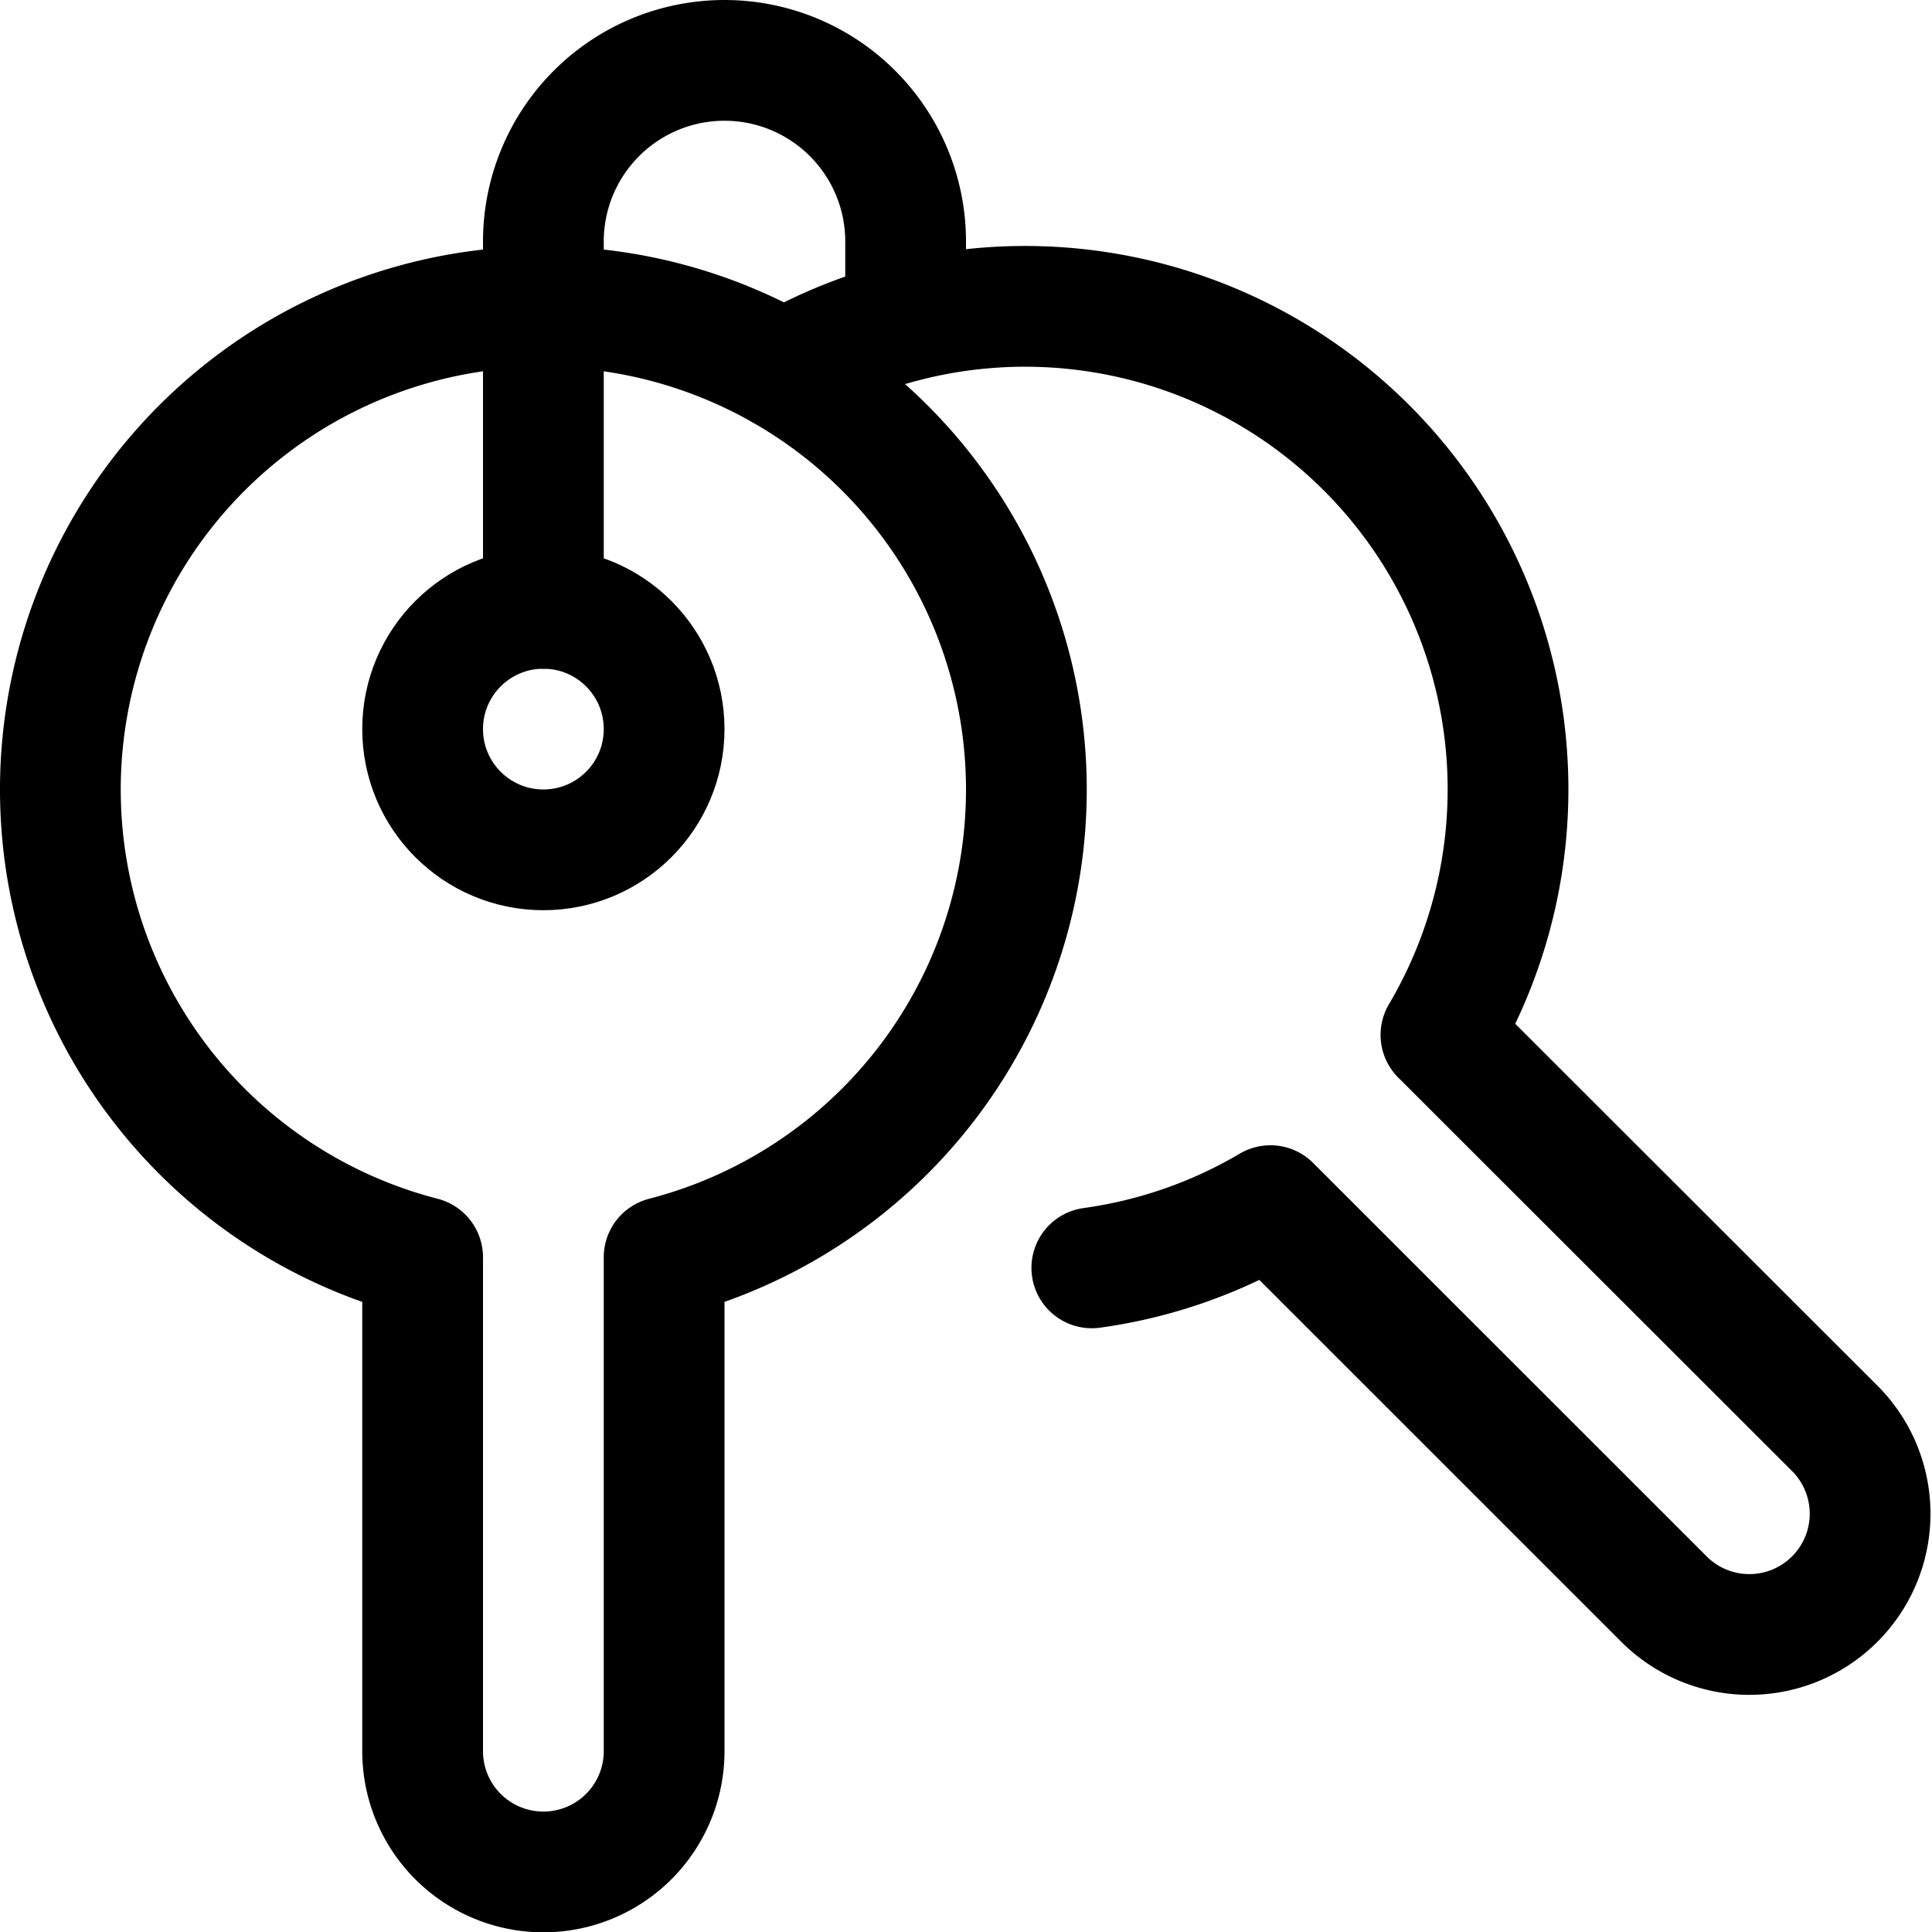
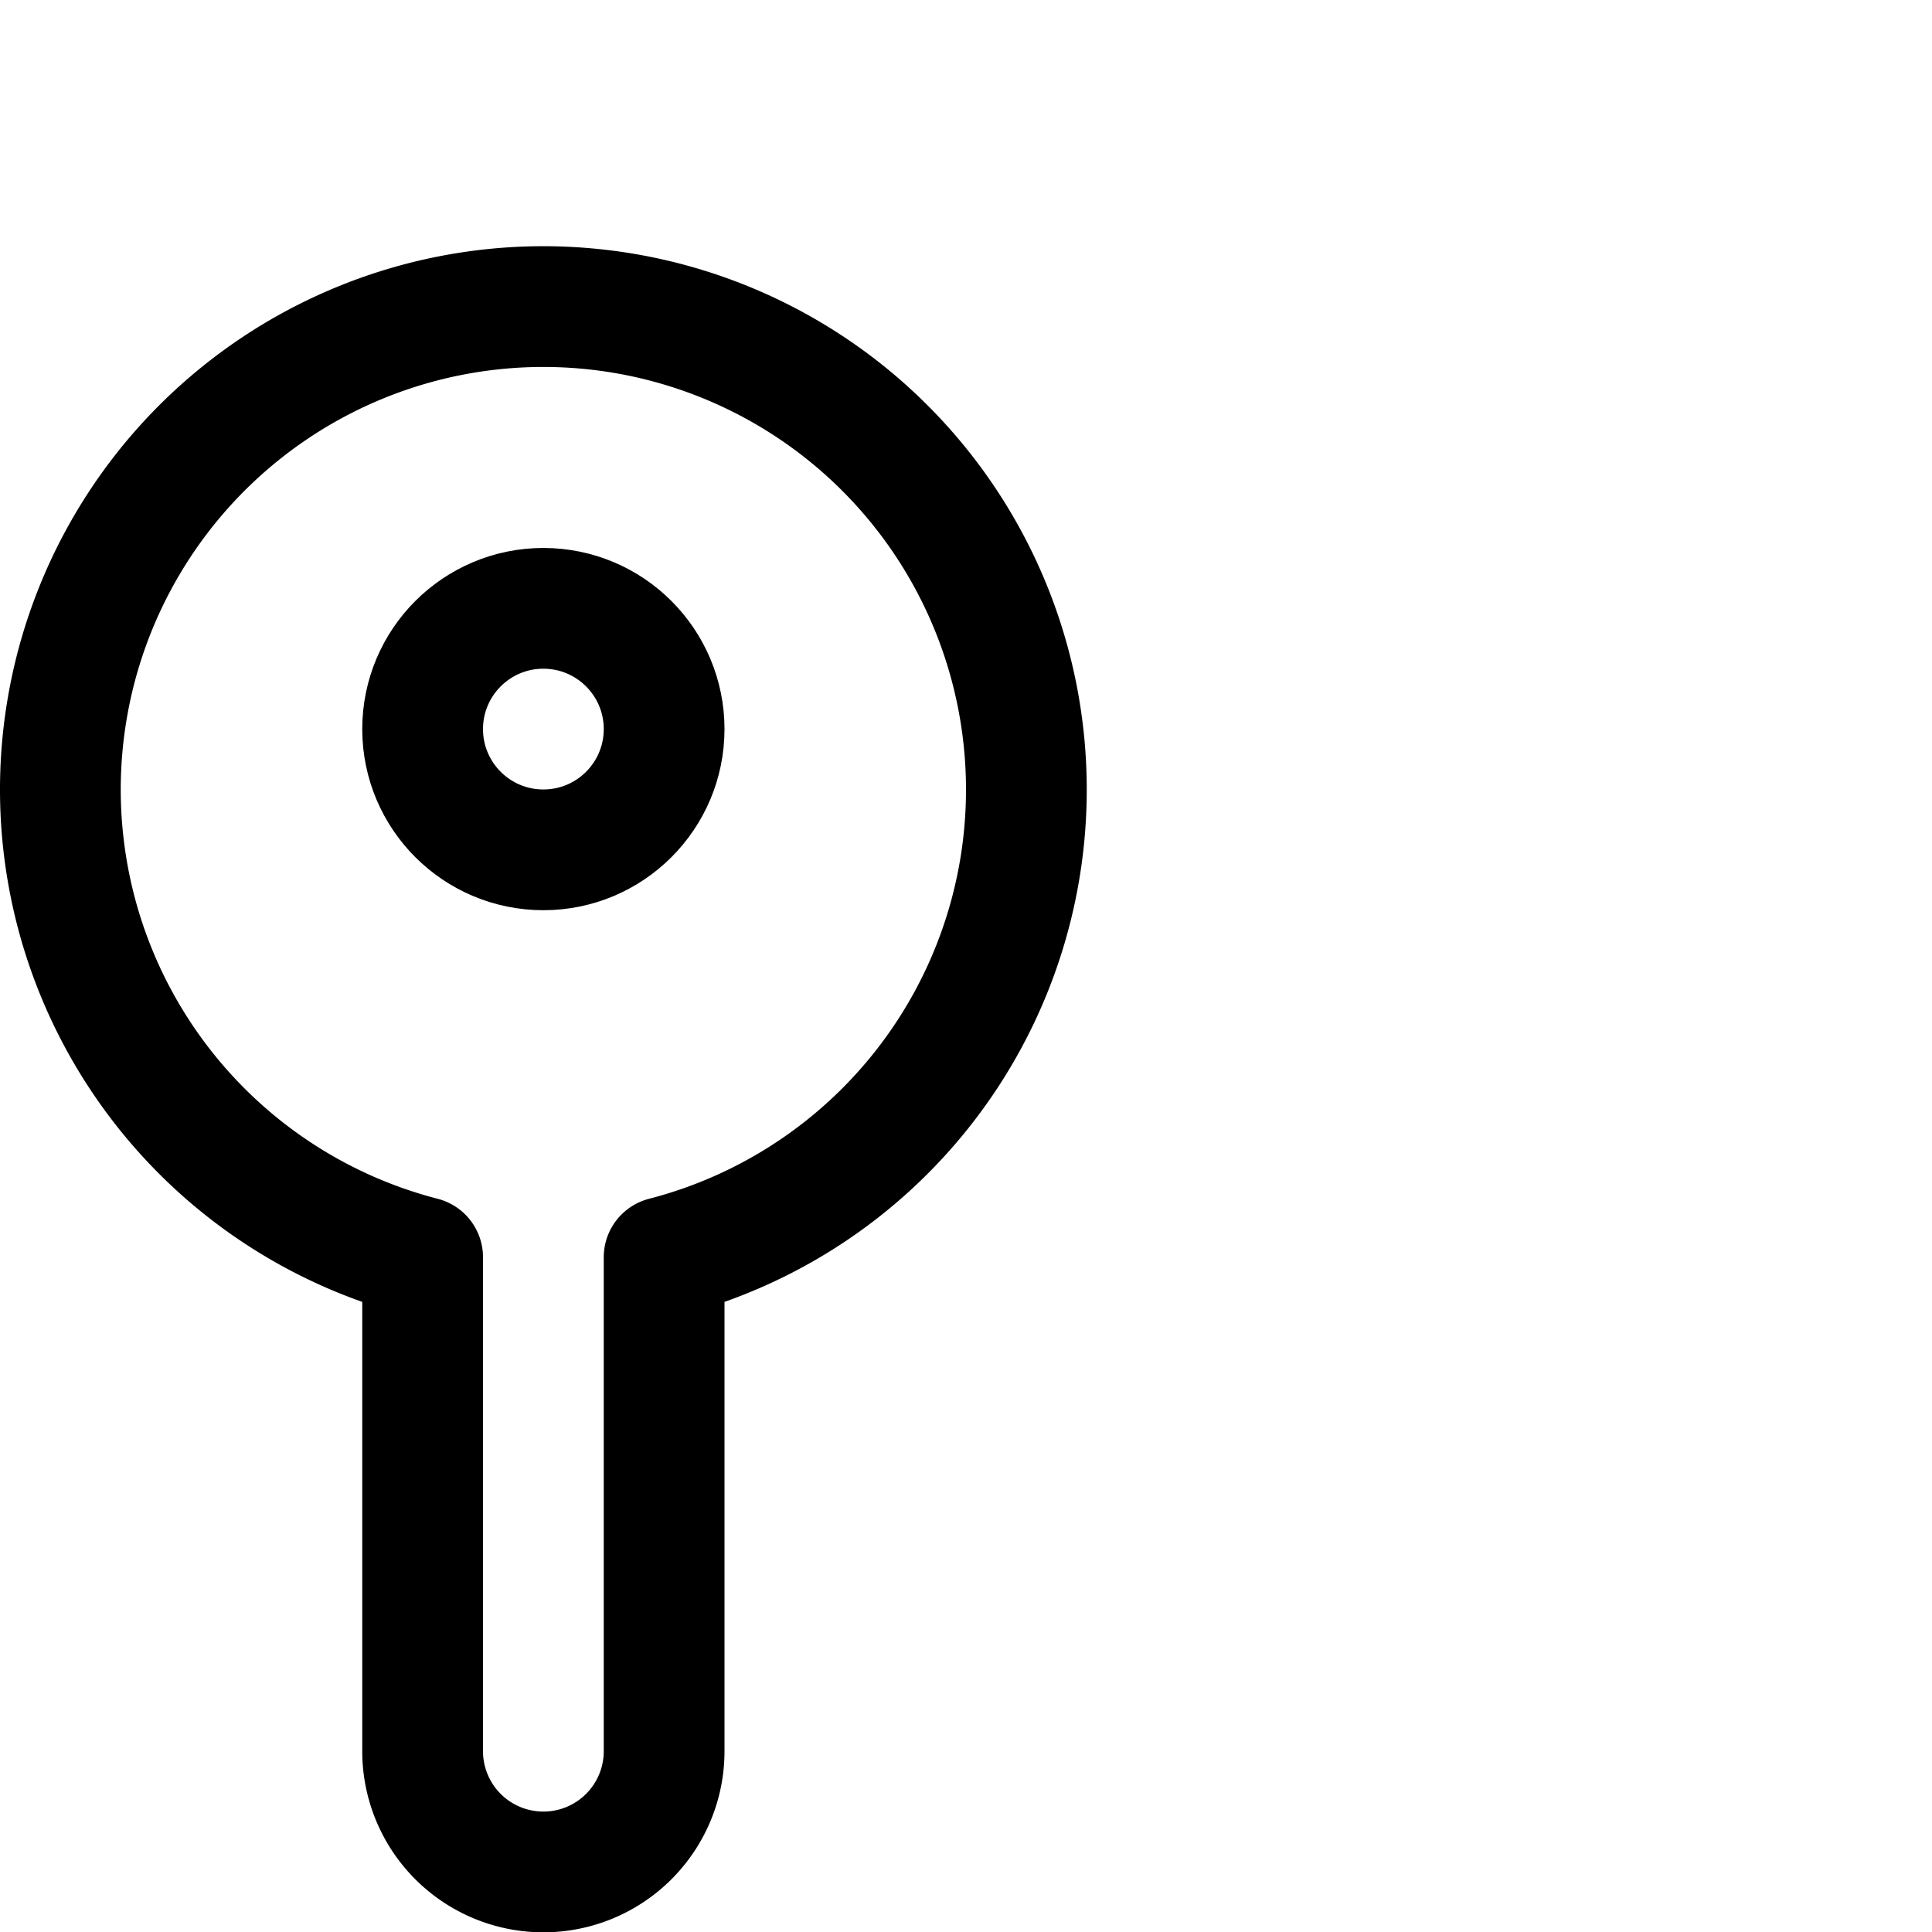
<svg xmlns="http://www.w3.org/2000/svg" viewBox="0 0 24 24" height="24" width="24">
  <defs />
  <title>login-keys</title>
  <path d="M12.75,9.807a6,6,0,1,0-7.5,5.811v6.136a1.5,1.5,0,0,0,3,0V15.618A6,6,0,0,0,12.75,9.807Z" fill="none" stroke="#000000" stroke-linecap="round" stroke-linejoin="round" stroke-width="1.5px" />
-   <path d="M13.563,15.75a5.972,5.972,0,0,0,2.219-.773l4.907,4.906a1.5,1.5,0,0,0,2.121-2.121L17.9,12.856A6,6,0,0,0,9.741,4.605" fill="none" stroke="#000000" stroke-linecap="round" stroke-linejoin="round" stroke-width="1.5px" />
  <circle cx="6.75" cy="9.057" r="1.5" fill="none" stroke="#000000" stroke-linecap="round" stroke-linejoin="round" stroke-width="1.5px" />
-   <path d="M6.75,7.557V3a2.25,2.25,0,0,1,4.5,0v.989" fill="none" stroke="#000000" stroke-linecap="round" stroke-linejoin="round" stroke-width="1.5px" />
</svg>